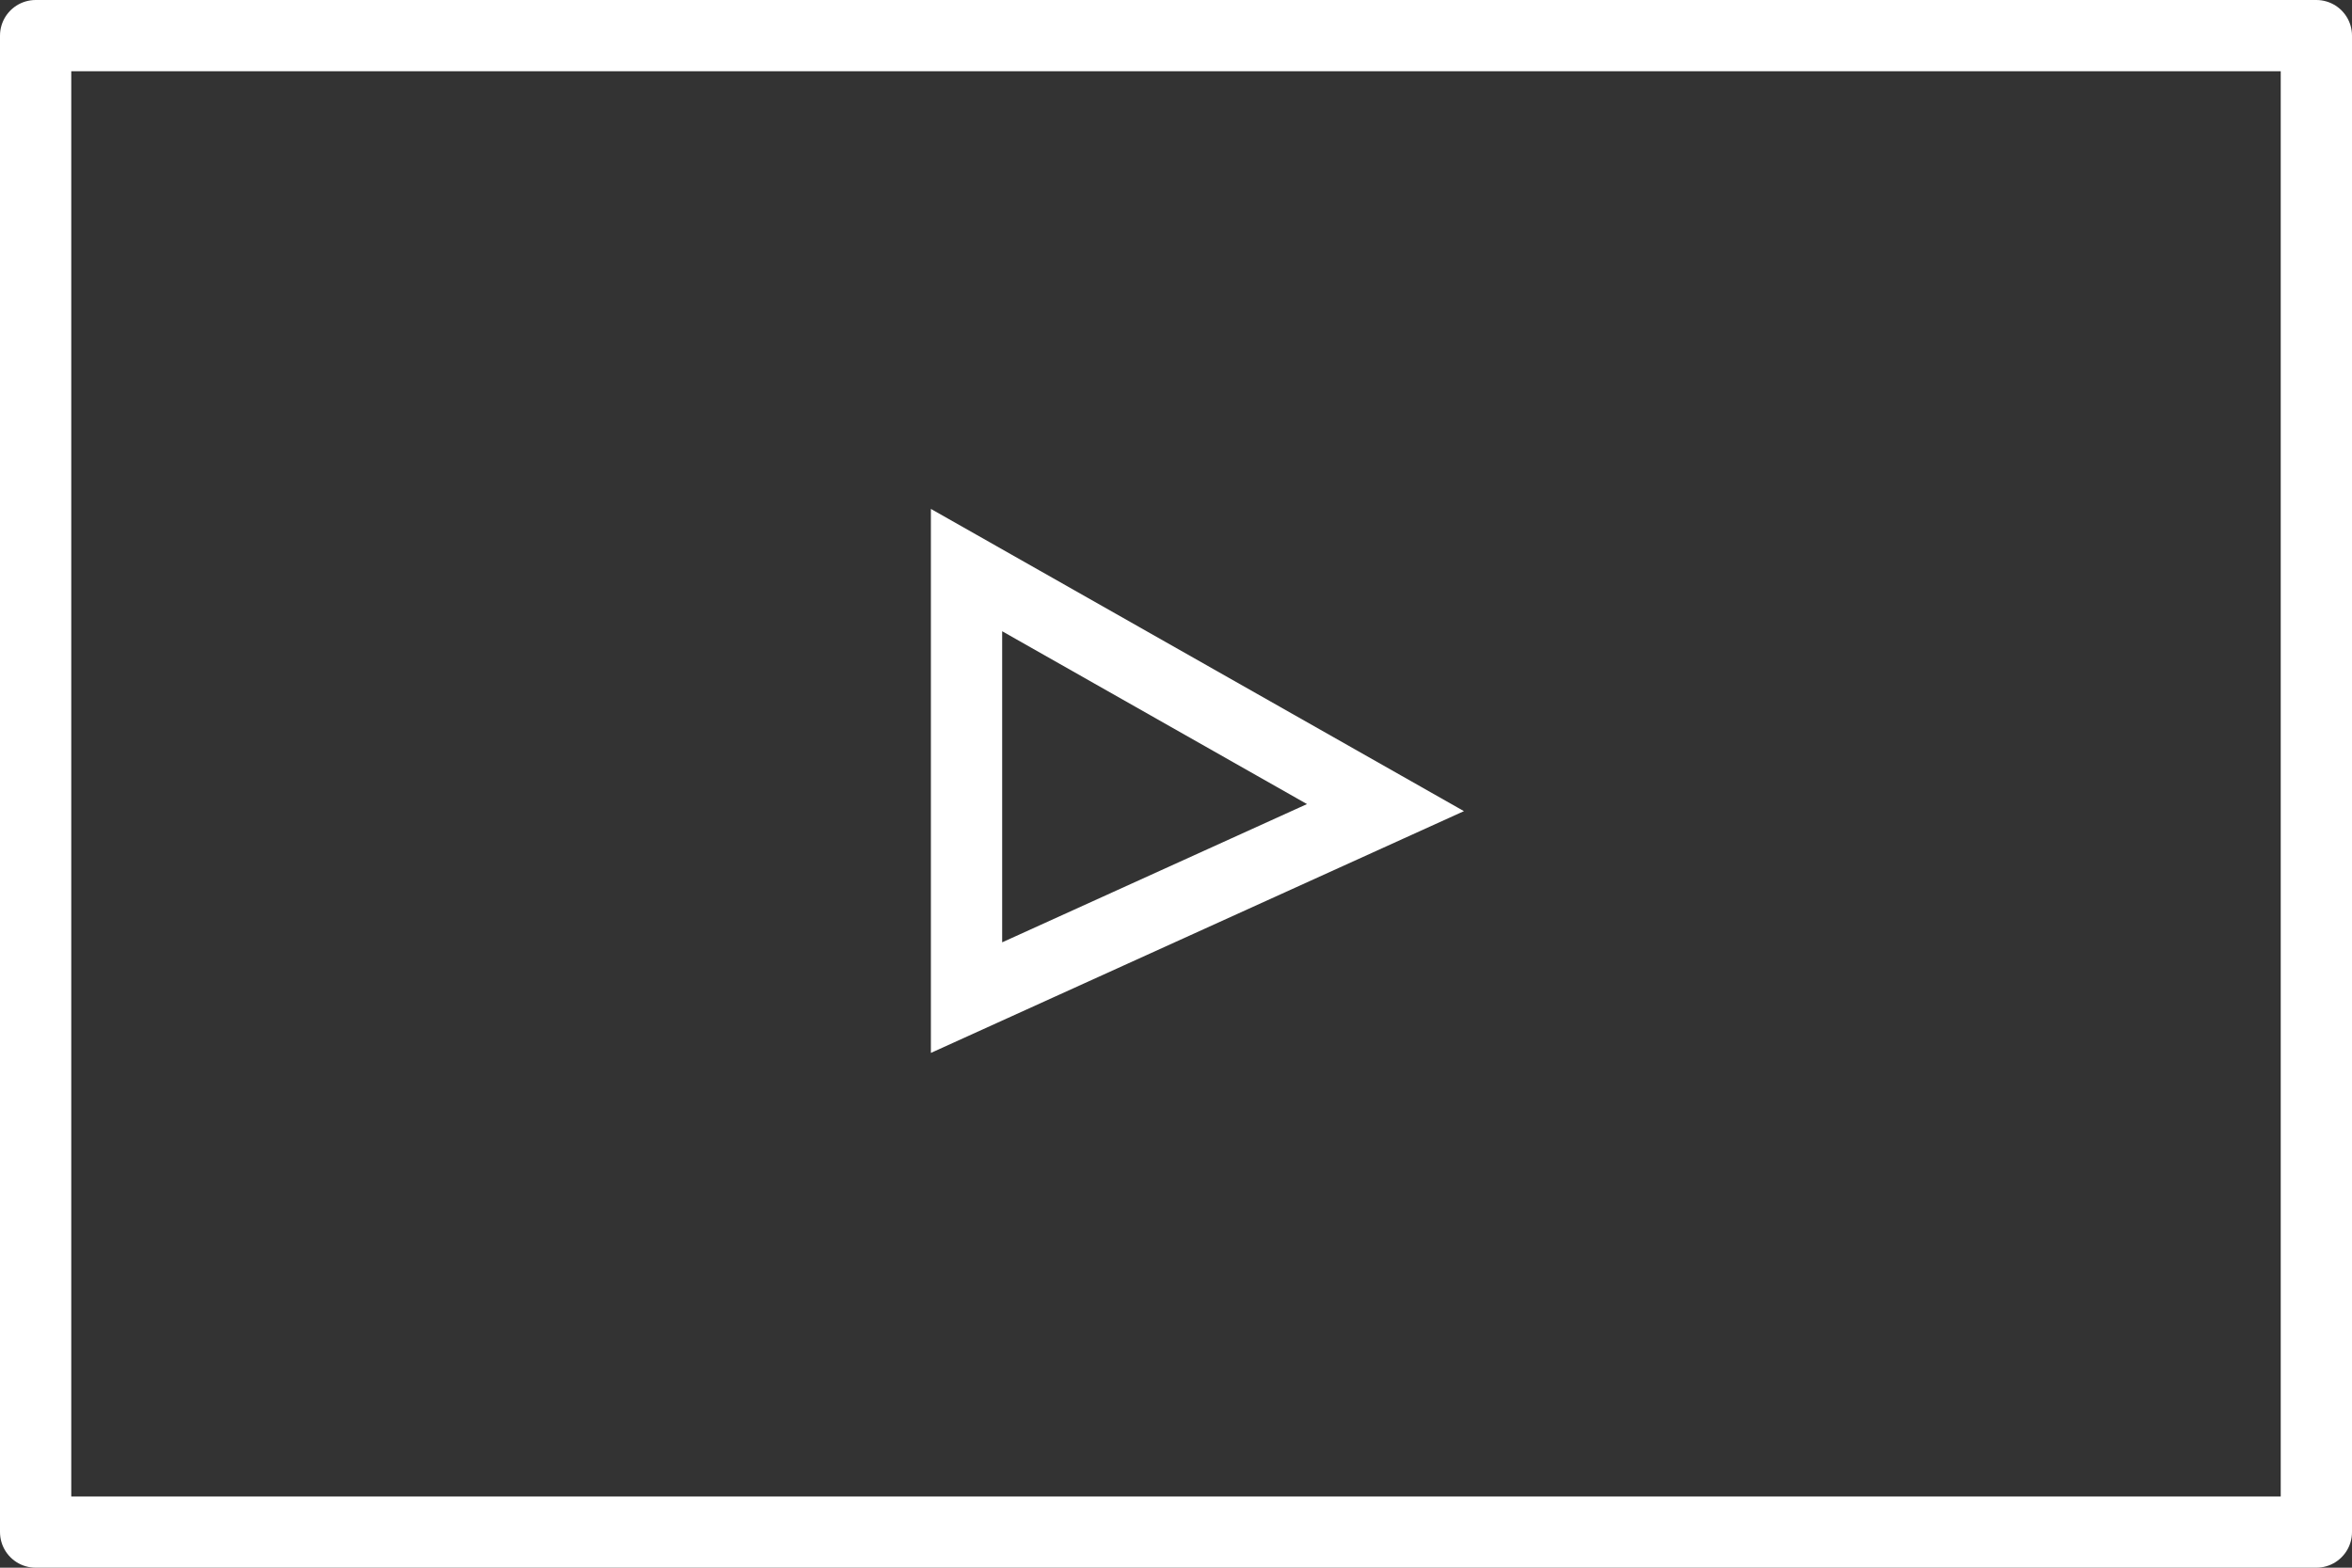
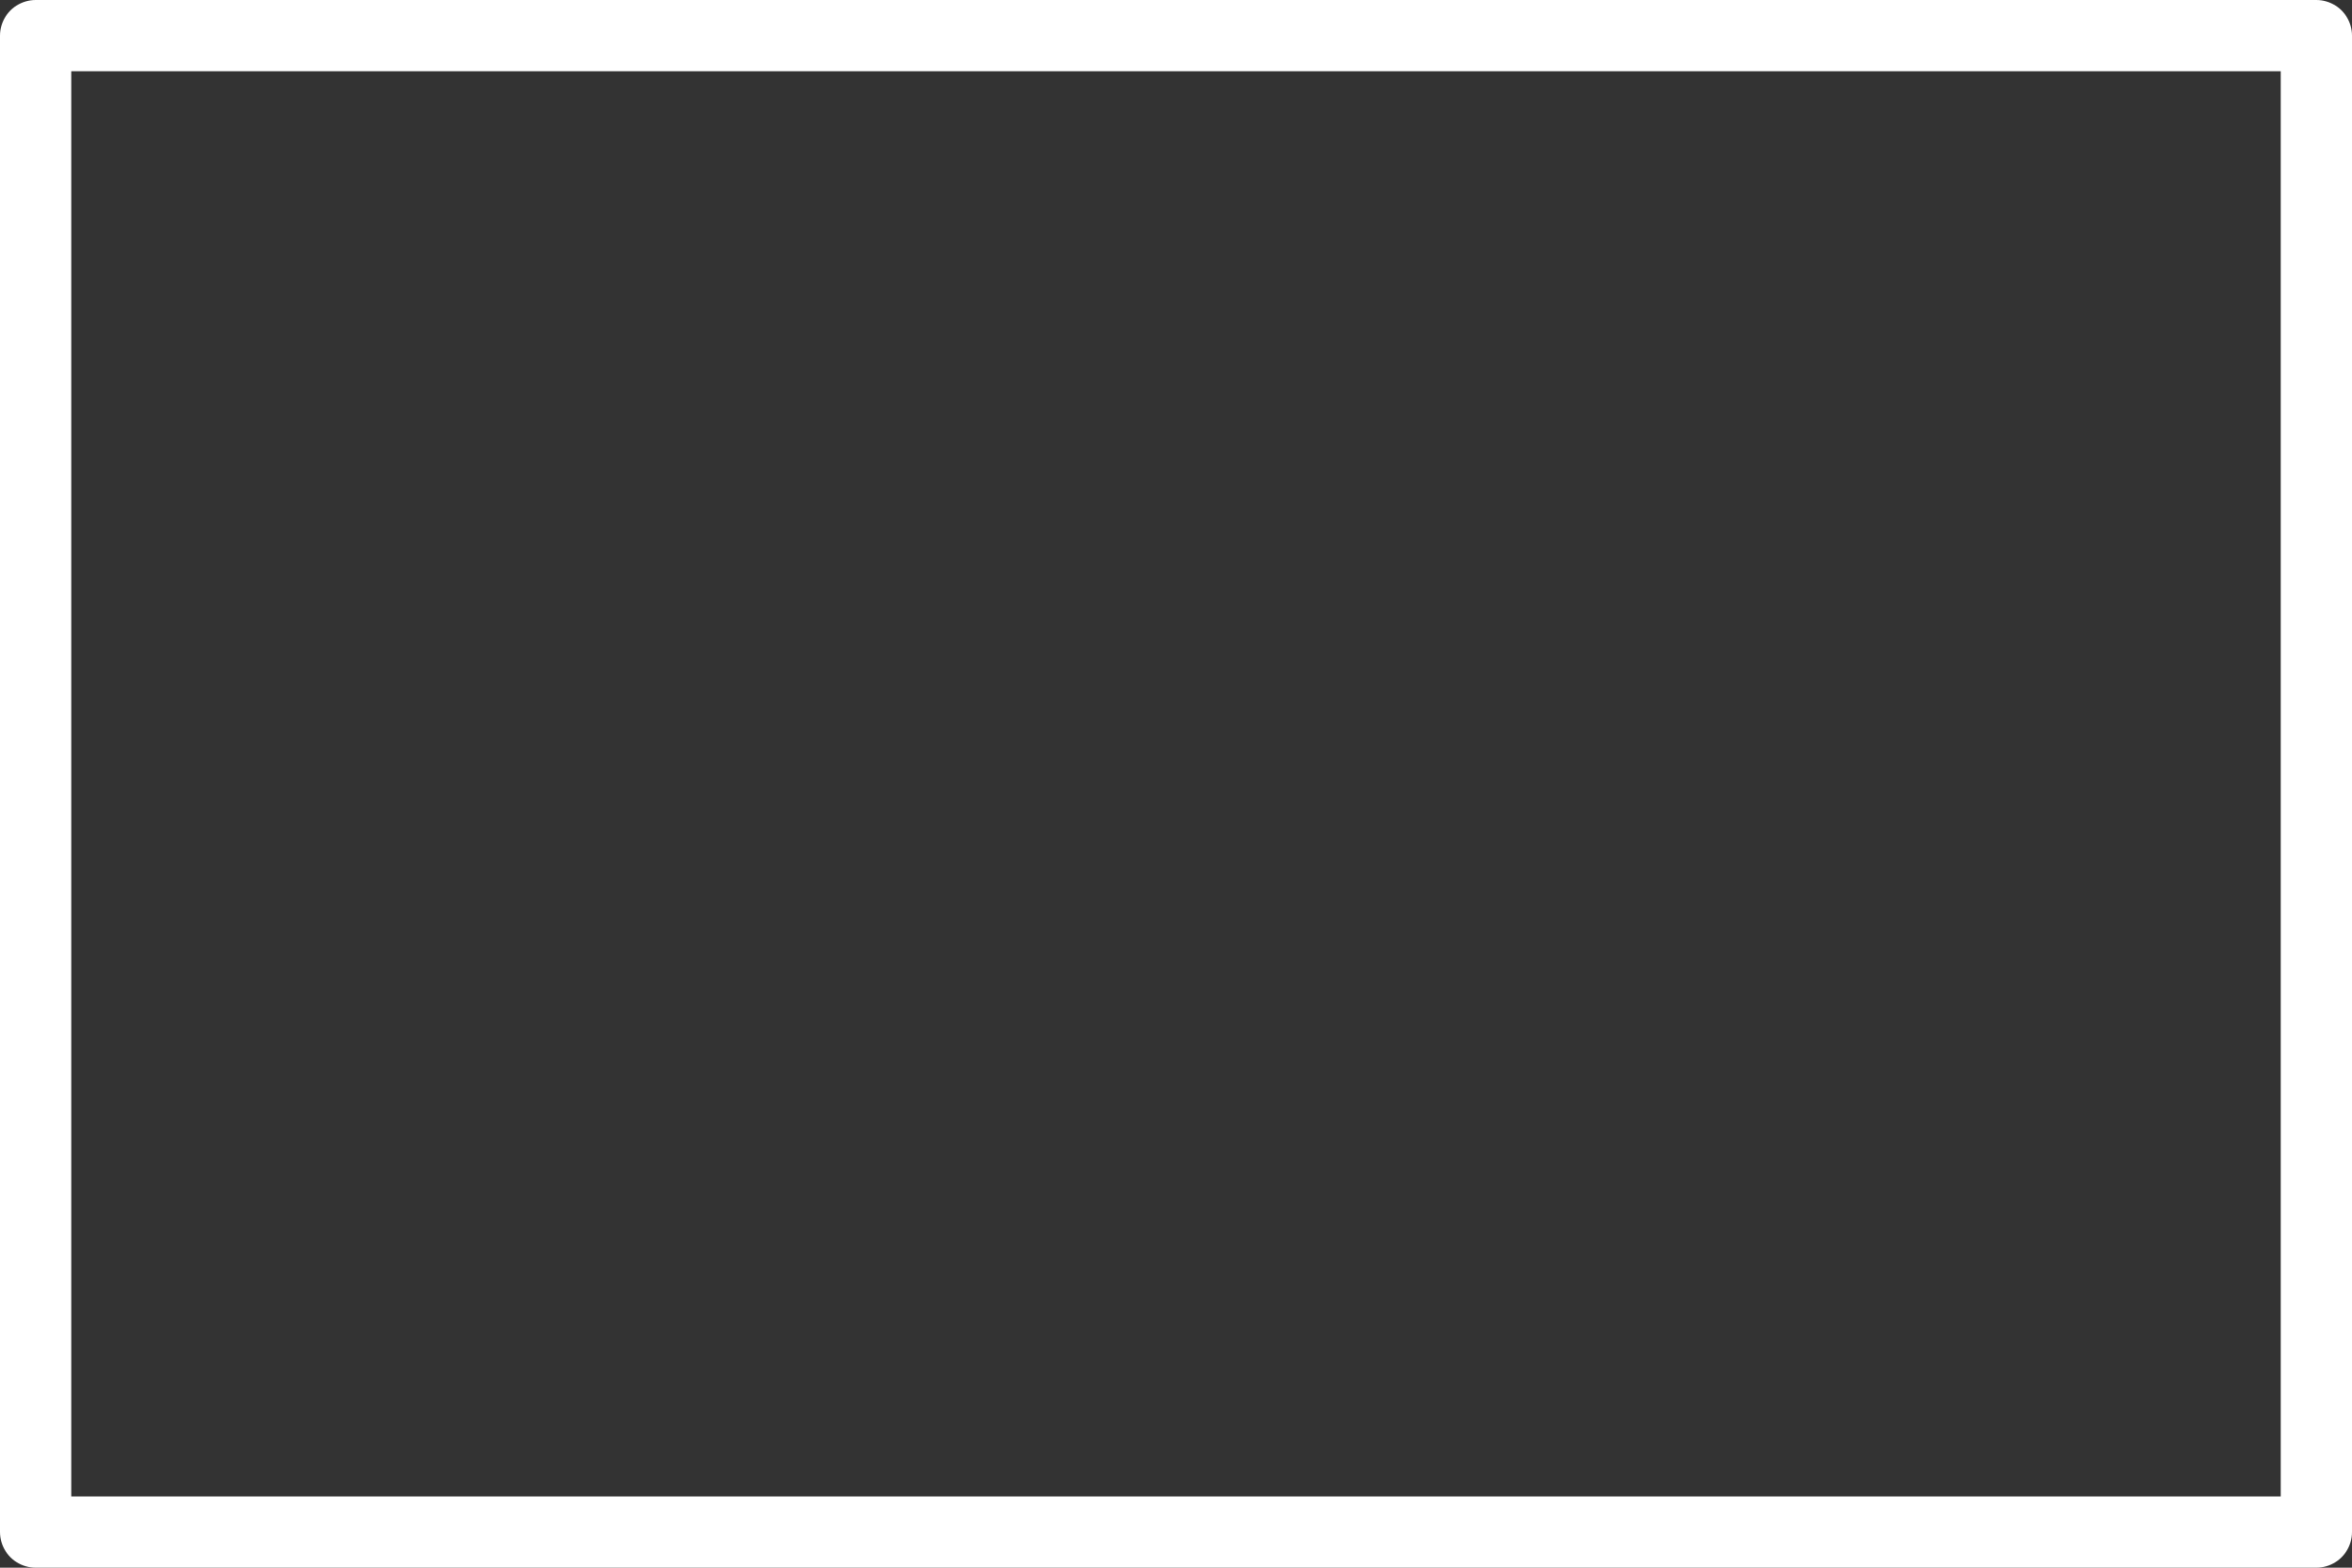
<svg xmlns="http://www.w3.org/2000/svg" width="66" height="44" viewBox="0 0 66 44">
  <rect x="0" y="0" width="66" height="44" fill="#333333" stroke="none" />
  <g id="Layer_2" data-name="Layer 2">
    <g id="Layer_2-2" data-name="Layer 2">
      <g>
        <rect x="1" y="1" width="64" height="42" style="fill: none;stroke: #fff;stroke-linecap: round;stroke-linejoin: round;stroke-width: 2px" />
-         <polygon points="27.122 16 27.122 28 38.878 22.667 27.122 16" style="fill: none;stroke: #fff;stroke-miterlimit: 10;stroke-width: 2px" />
      </g>
    </g>
  </g>
</svg>